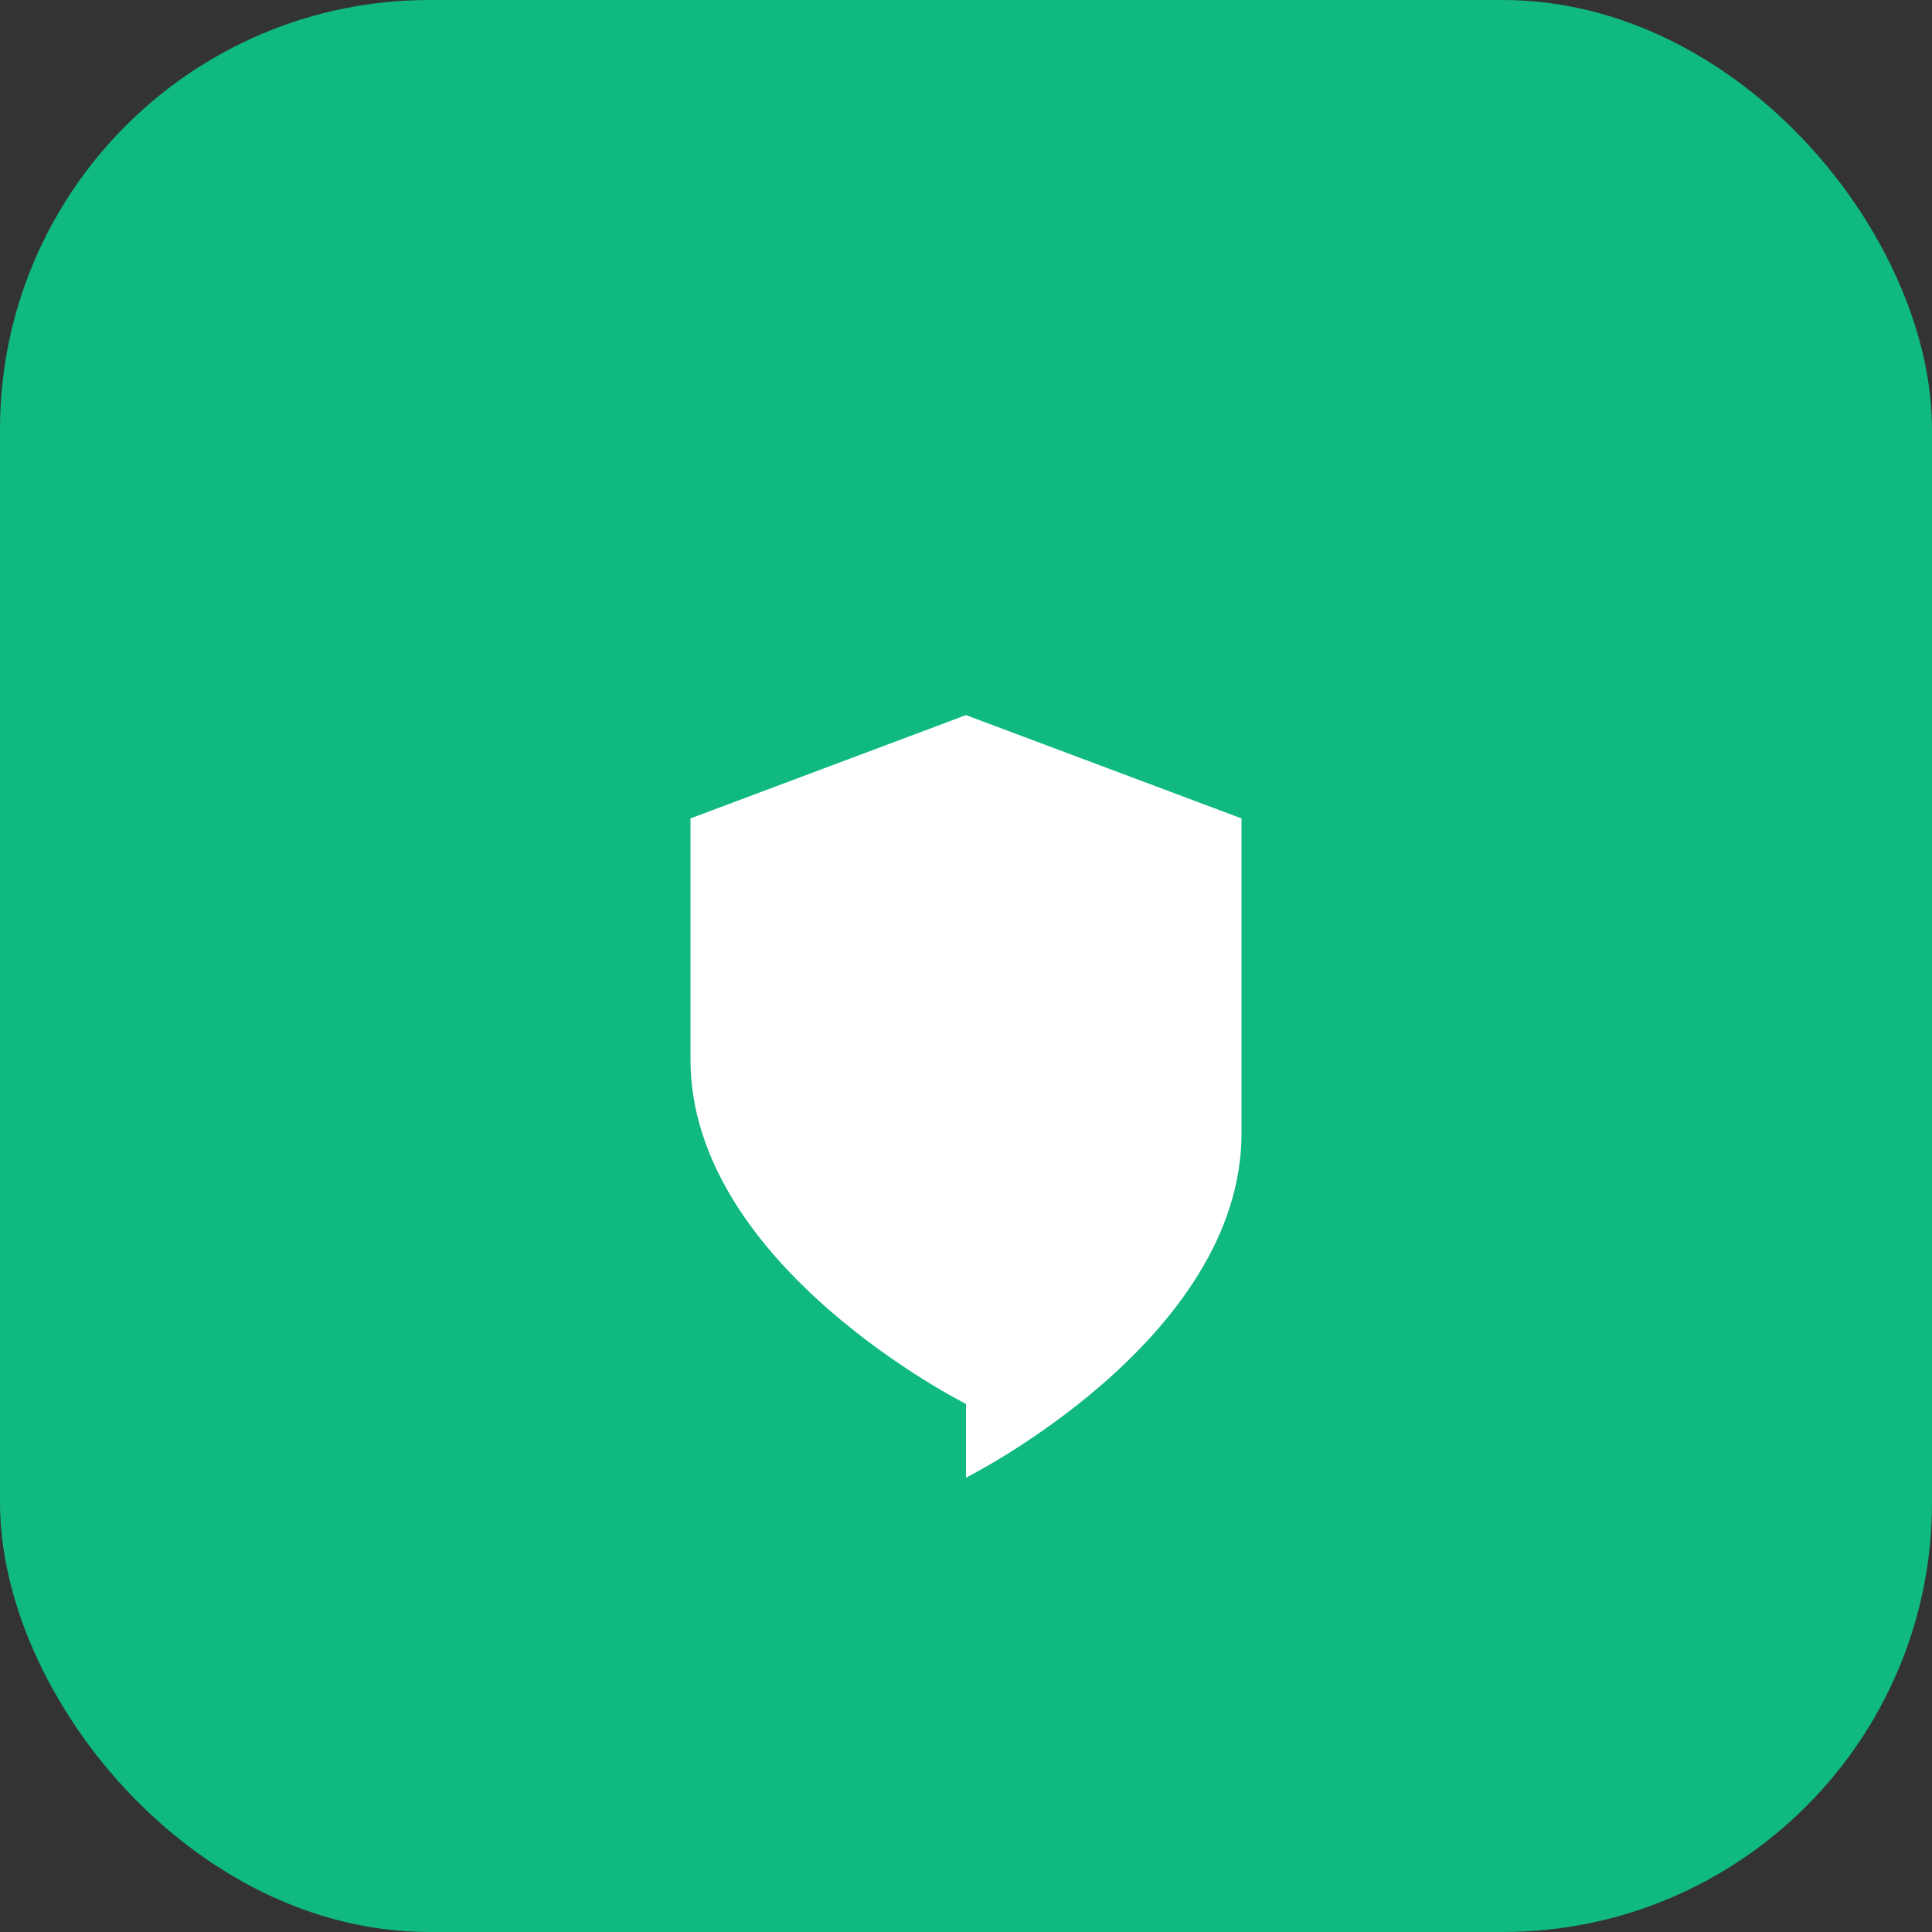
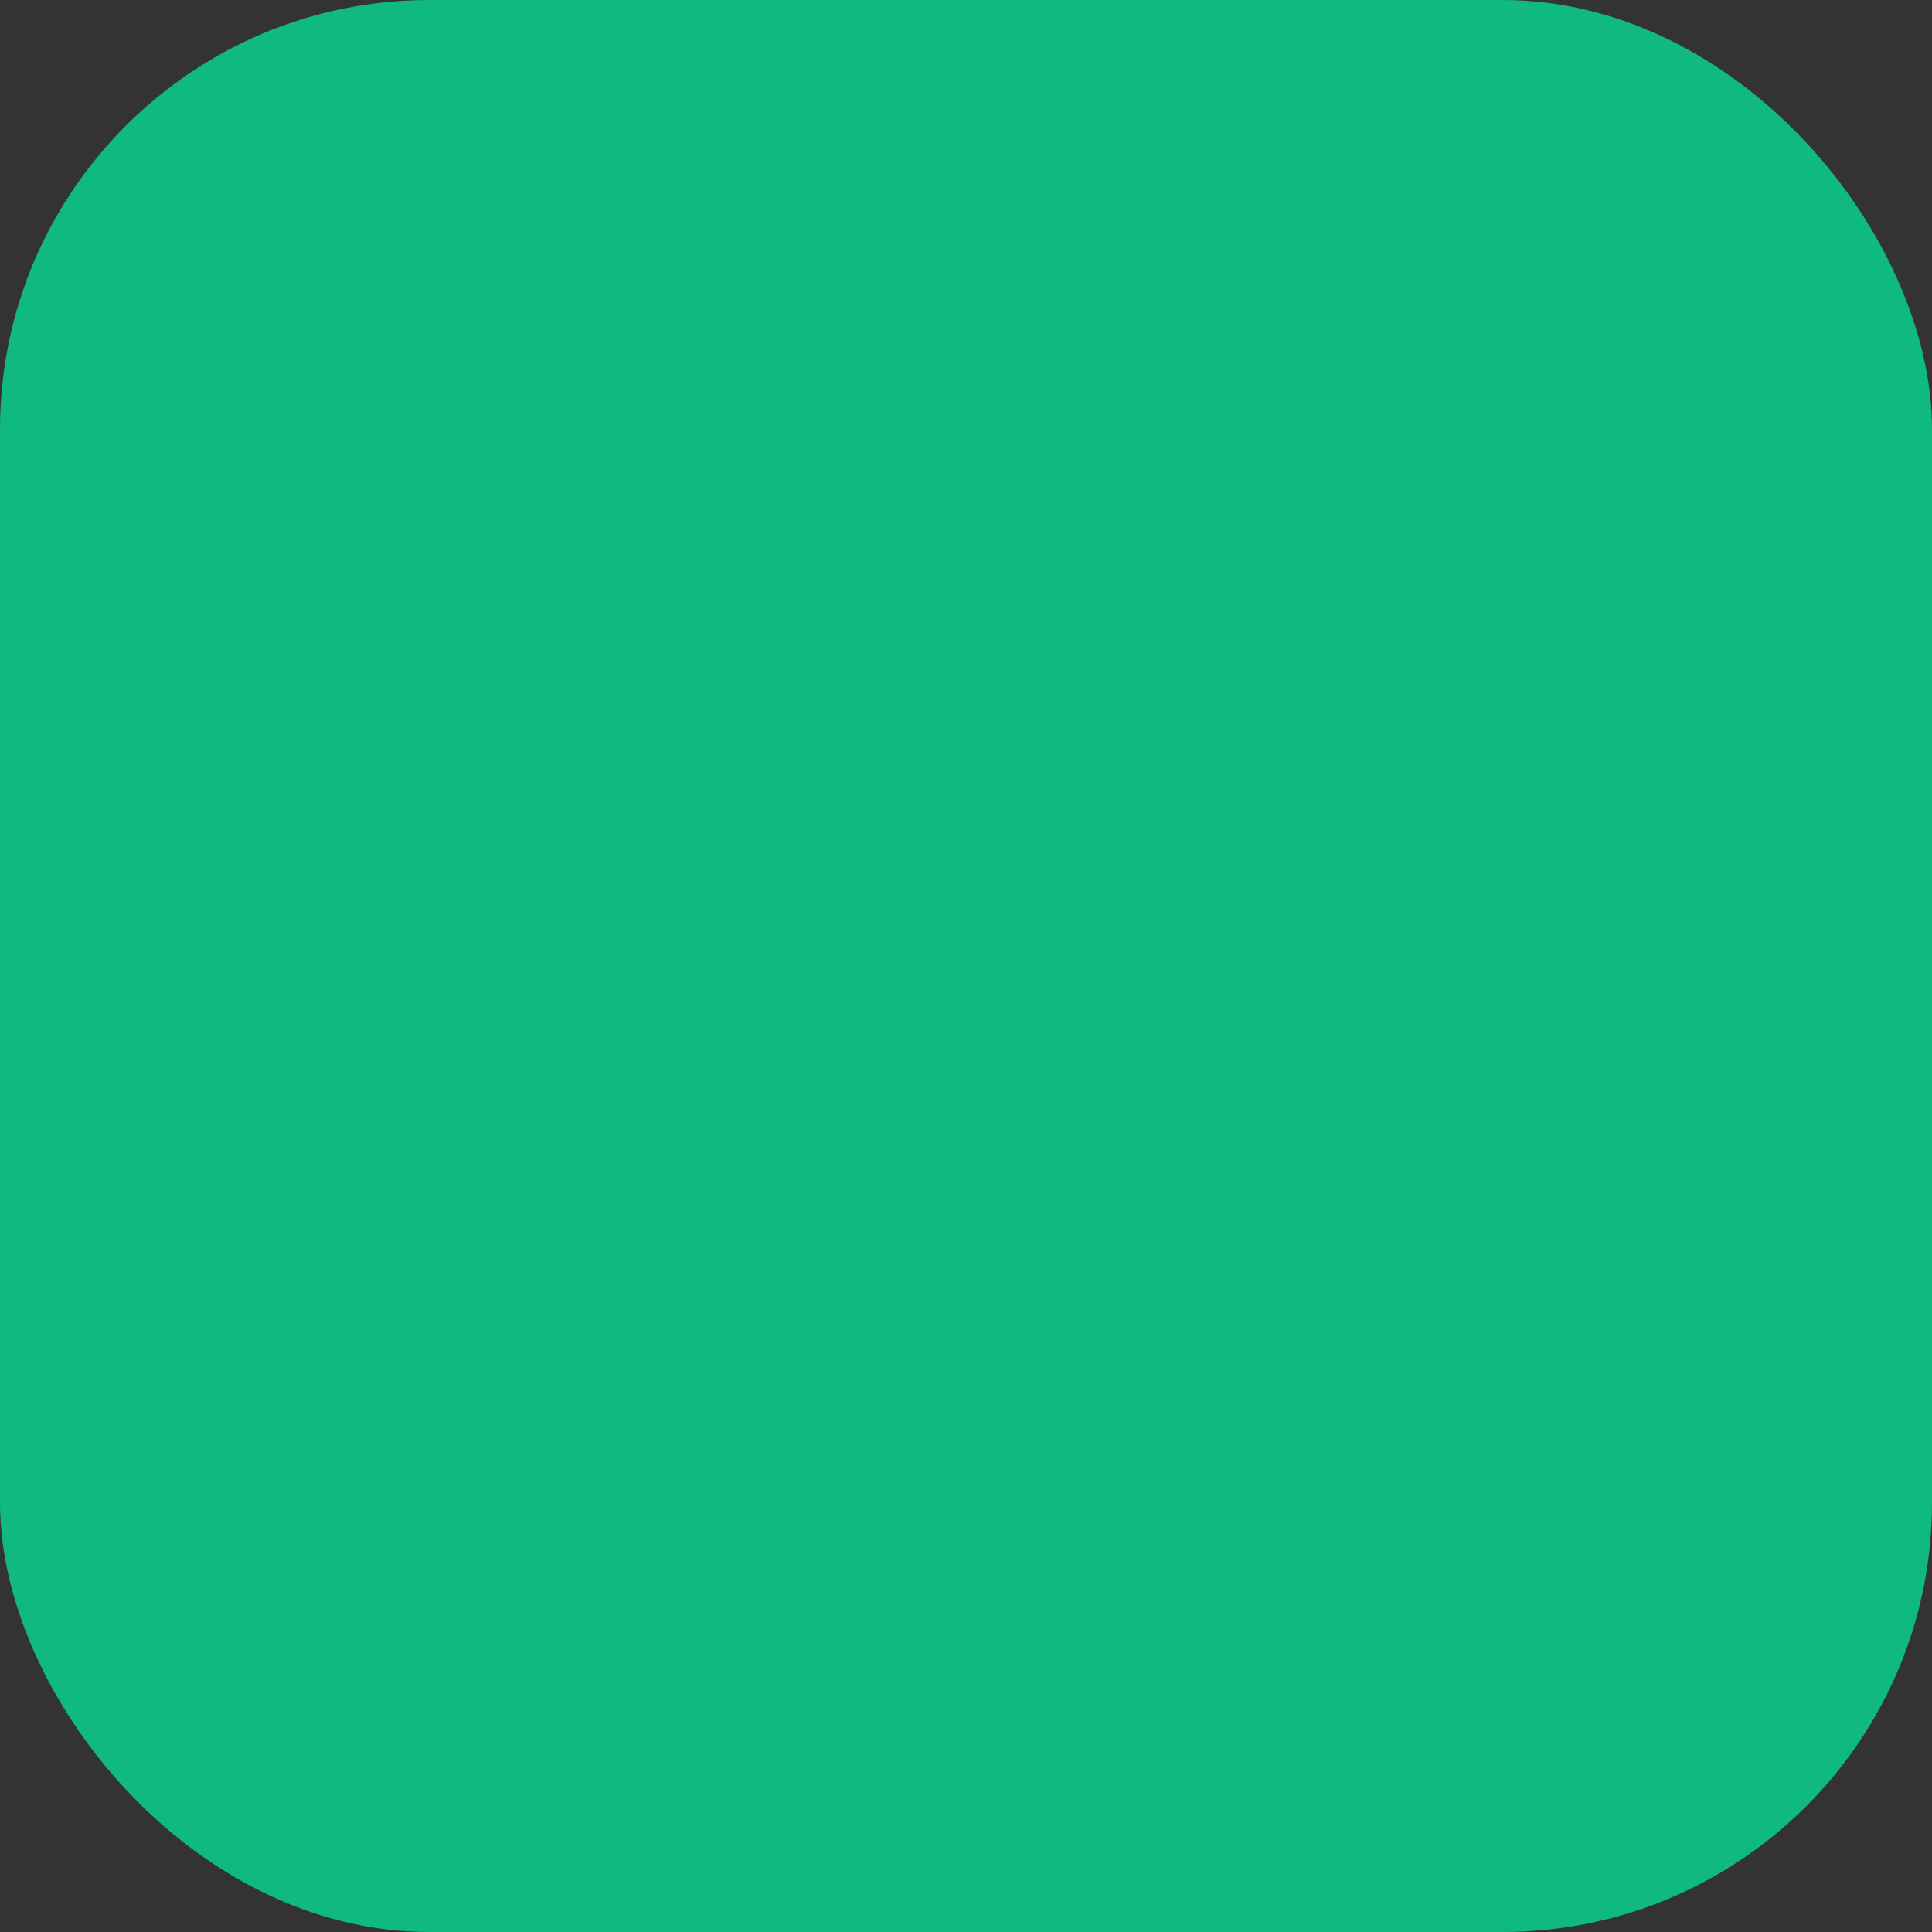
<svg xmlns="http://www.w3.org/2000/svg" width="180" height="180" viewBox="0 0 180 180">
  <rect x="0" y="0" width="180" height="180" fill="#333333" stroke="none" />
  <rect width="180" height="180" fill="#10b981" rx="40" />
  <g transform="translate(90, 90) scale(5.5)">
-     <path d="M0 8.667s4.667-2.333 4.667-5.834V-2.5l-4.667-1.75-4.667 1.75v4.084c0 3.5 4.667 5.834 4.667 5.834z" fill="white" />
-   </g>
+     </g>
</svg>